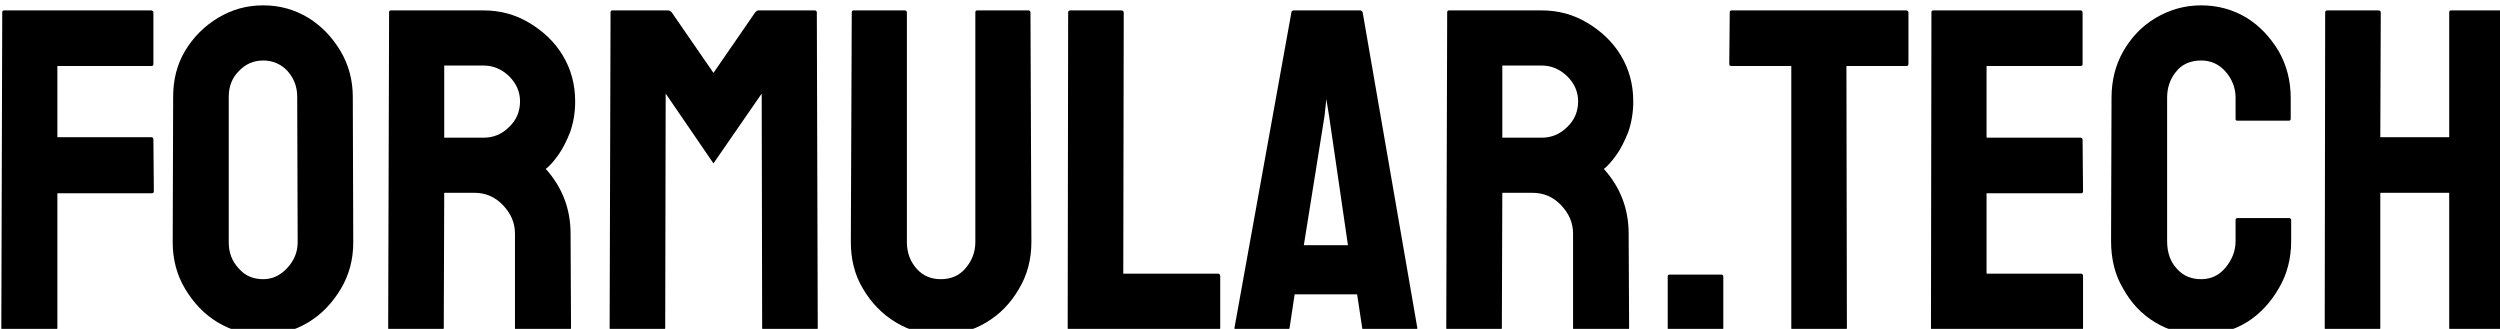
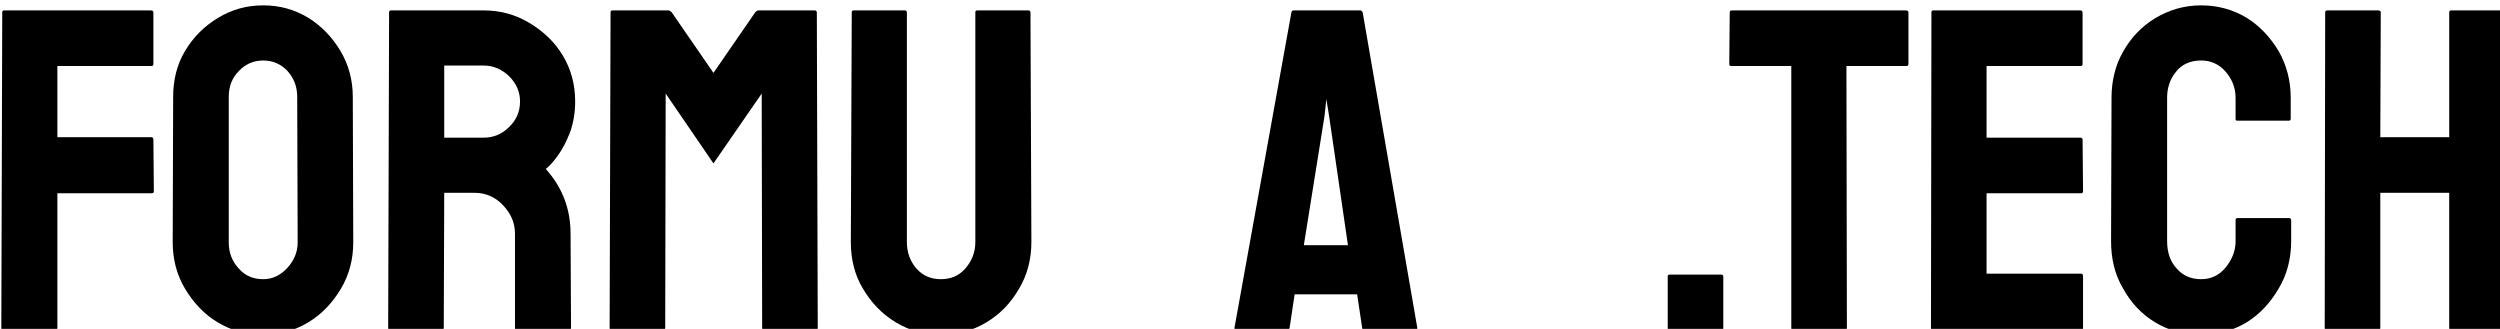
<svg xmlns="http://www.w3.org/2000/svg" xmlns:ns1="http://www.inkscape.org/namespaces/inkscape" xmlns:ns2="http://sodipodi.sourceforge.net/DTD/sodipodi-0.dtd" width="57.679mm" height="7.588mm" viewBox="0 0 57.679 7.588" version="1.1" id="svg5" ns1:version="1.1.2 (0a00cf5339, 2022-02-04)" ns2:docname="formulartech-logo.svg">
  <ns2:namedview id="namedview7" pagecolor="#ffffff" bordercolor="#666666" borderopacity="1.0" ns1:pageshadow="2" ns1:pageopacity="0.0" ns1:pagecheckerboard="0" ns1:document-units="mm" showgrid="false" width="209mm" ns1:zoom="2.5687682" ns1:cx="132.9431" ns1:cy="108.61237" ns1:window-width="1920" ns1:window-height="1008" ns1:window-x="1920" ns1:window-y="40" ns1:window-maximized="1" ns1:current-layer="layer1" />
  <defs id="defs2">
    <rect x="72.236" y="289.132" width="242.355" height="49.128" id="rect2739" />
  </defs>
  <g ns1:label="Layer 1" ns1:groupmode="layer" id="layer1">
    <g aria-label="FORMULAR.TECH" transform="matrix(0.265,0,0,0.265,-19.536,-78.383)" id="text2737" style="font-size:40px;line-height:1.25;white-space:pre;shape-inside:url(#rect2739)">
      <path d="m 74.036,324.531 h 4.48 c 0.12,0 0.2,-0.04 0.2,-0.2 v -11.72 h 8.2 c 0.12,0 0.2,-0.04 0.2,-0.16 l -0.04,-4.52 c 0,-0.12 -0.08,-0.2 -0.16,-0.2 h -8.2 v -6.2 h 8.2 c 0.08,0 0.16,-0.04 0.16,-0.16 v -4.52 c 0,-0.08 -0.08,-0.16 -0.2,-0.16 h -12.8 c -0.12,0 -0.16,0.08 -0.16,0.16 l -0.08,27.48 c 0,0.16 0.04,0.2 0.2,0.2 z" style="font-family:Staatliches;-inkscape-font-specification:Staatliches" id="path2080" />
      <path d="m 96.636,324.931 c 1.44,0 2.72,-0.36 3.92,-1.08 1.2,-0.72 2.12,-1.72 2.84,-2.92 0.72,-1.2 1.08,-2.56 1.08,-4.04 l -0.04,-12.68 c 0,-1.44 -0.36,-2.8 -1.08,-4 -0.72,-1.2 -1.64,-2.16 -2.8,-2.88 -1.2,-0.72 -2.48,-1.08 -3.92,-1.08 -1.44,0 -2.72,0.36 -3.92,1.08 -1.2,0.72 -2.16,1.68 -2.88,2.88 -0.72,1.2 -1.04,2.56 -1.04,4 l -0.04,12.68 c 0,1.48 0.36,2.84 1.08,4.04 0.72,1.2 1.64,2.2 2.84,2.92 1.2,0.72 2.52,1.08 3.96,1.08 z m 0,-4.84 c -0.84,0 -1.56,-0.28 -2.12,-0.92 -0.6,-0.64 -0.88,-1.4 -0.88,-2.28 v -12.68 c 0,-0.88 0.28,-1.64 0.88,-2.24 0.56,-0.6 1.28,-0.92 2.12,-0.92 0.84,0 1.56,0.32 2.12,0.92 0.56,0.64 0.84,1.36 0.84,2.24 l 0.04,12.68 c 0,0.84 -0.32,1.6 -0.92,2.24 -0.6,0.64 -1.28,0.96 -2.08,0.96 z" style="font-family:Staatliches;-inkscape-font-specification:Staatliches" id="path2082" />
      <path d="m 107.676,324.531 h 4.52 c 0.08,0 0.16,-0.04 0.16,-0.2 l 0.04,-11.76 h 2.64 c 0.96,0 1.8,0.36 2.48,1.08 0.68,0.72 1.04,1.52 1.04,2.48 v 8.28 c 0,0.08 0.04,0.12 0.16,0.12 h 4.52 c 0.12,0 0.2,-0.04 0.2,-0.2 l -0.04,-8.2 c 0,-2.16 -0.72,-4.04 -2.16,-5.64 0.32,-0.24 0.68,-0.64 1.08,-1.2 0.4,-0.56 0.72,-1.2 1.04,-2 0.28,-0.8 0.44,-1.68 0.44,-2.68 0,-1.48 -0.36,-2.8 -1.08,-4 -0.72,-1.2 -1.72,-2.12 -2.92,-2.84 -1.2,-0.72 -2.52,-1.08 -3.96,-1.08 h -8.08 c -0.12,0 -0.16,0.08 -0.16,0.16 l -0.08,27.48 c 0,0.16 0.04,0.2 0.16,0.2 z m 4.72,-16.76 v -6.28 h 3.44 c 0.84,0 1.56,0.32 2.2,0.92 0.64,0.64 0.96,1.36 0.96,2.2 0,0.88 -0.32,1.64 -0.96,2.24 -0.64,0.64 -1.4,0.92 -2.2,0.92 z" style="font-family:Staatliches;-inkscape-font-specification:Staatliches" id="path2084" />
      <path d="m 126.956,324.531 h 4.52 c 0.08,0 0.16,-0.04 0.16,-0.2 l 0.04,-20.4 4.16,6.08 4.2,-6.08 0.04,20.4 c 0,0.16 0.04,0.2 0.16,0.2 h 4.52 c 0.08,0 0.16,-0.04 0.16,-0.2 l -0.08,-27.48 c 0,-0.08 -0.08,-0.16 -0.16,-0.16 h -4.92 c -0.12,0 -0.2,0.08 -0.28,0.16 l -3.64,5.28 -3.64,-5.28 c -0.08,-0.08 -0.2,-0.16 -0.28,-0.16 h -4.88 c -0.12,0 -0.16,0.08 -0.16,0.16 l -0.08,27.48 c 0,0.16 0.04,0.2 0.16,0.2 z" style="font-family:Staatliches;-inkscape-font-specification:Staatliches" id="path2086" />
      <path d="m 155.636,324.931 c 1.44,0 2.76,-0.36 3.96,-1.08 1.2,-0.72 2.12,-1.68 2.84,-2.92 0.72,-1.2 1.08,-2.56 1.08,-4.08 l -0.08,-20 c 0,-0.08 -0.08,-0.16 -0.16,-0.16 h -4.48 c -0.12,0 -0.16,0.08 -0.16,0.16 v 20 c 0,0.92 -0.32,1.68 -0.88,2.32 -0.56,0.64 -1.28,0.92 -2.12,0.92 -0.84,0 -1.56,-0.28 -2.12,-0.92 -0.56,-0.64 -0.84,-1.4 -0.84,-2.32 v -20 c 0,-0.08 -0.08,-0.16 -0.16,-0.16 h -4.48 c -0.12,0 -0.16,0.08 -0.16,0.16 l -0.08,20 c 0,1.48 0.32,2.84 1.04,4.04 0.72,1.24 1.68,2.24 2.88,2.96 1.2,0.72 2.48,1.08 3.92,1.08 z" style="font-family:Staatliches;-inkscape-font-specification:Staatliches" id="path2088" />
-       <path d="m 166.836,324.531 h 12.92 c 0.12,0 0.2,-0.04 0.2,-0.2 v -4.52 c 0,-0.12 -0.08,-0.2 -0.2,-0.2 h -8.24 l 0.04,-22.72 c 0,-0.12 -0.08,-0.2 -0.2,-0.2 h -4.44 c -0.16,0 -0.2,0.08 -0.2,0.2 l -0.04,27.44 c 0,0.16 0.04,0.2 0.16,0.2 z" style="font-family:Staatliches;-inkscape-font-specification:Staatliches" id="path2090" />
      <path d="m 181.196,324.331 c 0,0.16 0.04,0.2 0.16,0.2 h 4.44 c 0.08,0 0.16,-0.04 0.2,-0.2 l 0.44,-2.92 h 5.44 l 0.44,2.92 c 0,0.16 0.08,0.2 0.2,0.2 h 4.44 c 0.12,0 0.16,-0.04 0.16,-0.2 l -4.76,-27.48 c -0.04,-0.08 -0.12,-0.16 -0.2,-0.16 h -5.8 c -0.12,0 -0.2,0.08 -0.2,0.16 z m 6.04,-7.2 1.8,-11.24 0.16,-1.48 0.24,1.48 1.64,11.24 z" style="font-family:Staatliches;-inkscape-font-specification:Staatliches" id="path2092" />
-       <path d="m 199.796,324.531 h 4.52 c 0.08,0 0.16,-0.04 0.16,-0.2 l 0.04,-11.76 h 2.64 c 0.96,0 1.8,0.36 2.48,1.08 0.68,0.72 1.04,1.52 1.04,2.48 v 8.28 c 0,0.08 0.04,0.12 0.16,0.12 h 4.52 c 0.12,0 0.2,-0.04 0.2,-0.2 l -0.04,-8.2 c 0,-2.16 -0.72,-4.04 -2.16,-5.64 0.32,-0.24 0.68,-0.64 1.08,-1.2 0.4,-0.56 0.72,-1.2 1.04,-2 0.28,-0.8 0.44,-1.68 0.44,-2.68 0,-1.48 -0.36,-2.8 -1.08,-4 -0.72,-1.2 -1.72,-2.12 -2.92,-2.84 -1.2,-0.72 -2.52,-1.08 -3.96,-1.08 h -8.08 c -0.12,0 -0.16,0.08 -0.16,0.16 l -0.08,27.48 c 0,0.16 0.04,0.2 0.16,0.2 z m 4.72,-16.76 v -6.28 h 3.44 c 0.84,0 1.56,0.32 2.2,0.92 0.64,0.64 0.96,1.36 0.96,2.2 0,0.88 -0.32,1.64 -0.96,2.24 -0.64,0.64 -1.4,0.92 -2.2,0.92 z" style="font-family:Staatliches;-inkscape-font-specification:Staatliches" id="path2094" />
      <path d="m 219.076,324.531 h 4.52 c 0.08,0 0.16,-0.04 0.16,-0.16 v -4.52 c 0,-0.08 -0.08,-0.16 -0.16,-0.16 h -4.52 c -0.12,0 -0.16,0.08 -0.16,0.16 v 4.52 c 0,0.12 0.04,0.16 0.16,0.16 z" style="font-family:Staatliches;-inkscape-font-specification:Staatliches" id="path2096" />
      <path d="m 229.836,324.531 h 4.52 c 0.08,0 0.16,-0.04 0.16,-0.2 l -0.04,-22.8 h 5.24 c 0.08,0 0.16,-0.04 0.16,-0.2 v -4.48 c 0,-0.08 -0.08,-0.16 -0.2,-0.16 h -15.2 c -0.12,0 -0.16,0.08 -0.16,0.16 l -0.04,4.48 c 0,0.16 0.04,0.2 0.2,0.2 h 5.2 v 22.8 c 0,0.16 0.04,0.2 0.16,0.2 z" style="font-family:Staatliches;-inkscape-font-specification:Staatliches" id="path2098" />
      <path d="m 241.996,324.531 h 12.92 c 0.08,0 0.16,-0.04 0.16,-0.16 v -4.56 c 0,-0.12 -0.08,-0.2 -0.16,-0.2 h -8.24 v -7 h 8.24 c 0.08,0 0.16,-0.04 0.16,-0.16 l -0.04,-4.52 c 0,-0.08 -0.08,-0.16 -0.16,-0.16 h -8.2 v -6.24 h 8.2 c 0.08,0 0.16,-0.04 0.16,-0.16 v -4.48 c 0,-0.12 -0.08,-0.2 -0.16,-0.2 h -12.84 c -0.12,0 -0.16,0.08 -0.16,0.16 l -0.04,27.48 c 0,0.16 0.04,0.2 0.16,0.2 z" style="font-family:Staatliches;-inkscape-font-specification:Staatliches" id="path2100" />
      <path d="m 265.356,324.931 c 1.44,0 2.76,-0.36 3.96,-1.08 1.16,-0.72 2.08,-1.72 2.8,-2.96 0.72,-1.2 1.08,-2.6 1.08,-4.12 v -1.84 c 0,-0.08 -0.08,-0.16 -0.16,-0.16 h -4.52 c -0.12,0 -0.16,0.08 -0.16,0.16 v 1.84 c 0,0.88 -0.32,1.64 -0.88,2.32 -0.56,0.68 -1.28,1 -2.12,1 -0.84,0 -1.56,-0.28 -2.12,-0.92 -0.56,-0.6 -0.84,-1.4 -0.84,-2.4 v -12.48 c 0,-0.84 0.24,-1.6 0.76,-2.24 0.48,-0.64 1.24,-1 2.2,-1 0.84,0 1.56,0.32 2.12,0.96 0.56,0.64 0.88,1.4 0.88,2.28 v 1.84 c 0,0.12 0.04,0.16 0.16,0.16 h 4.48 c 0.08,0 0.16,-0.04 0.16,-0.16 v -1.84 c 0,-1.48 -0.36,-2.84 -1.04,-4.04 -0.72,-1.2 -1.64,-2.2 -2.8,-2.92 -1.2,-0.72 -2.52,-1.08 -3.96,-1.08 -1.48,0 -2.8,0.4 -4,1.12 -1.2,0.72 -2.12,1.72 -2.8,2.92 -0.68,1.2 -1,2.56 -1,4 l -0.04,12.48 c 0,1.52 0.32,2.92 1.04,4.12 0.68,1.24 1.6,2.24 2.8,2.96 1.2,0.72 2.52,1.08 4,1.08 z" style="font-family:Staatliches;-inkscape-font-specification:Staatliches" id="path2102" />
      <path d="m 276.276,324.531 h 4.52 c 0.08,0 0.16,-0.04 0.16,-0.2 v -11.76 h 6 v 11.76 c 0,0.16 0.04,0.2 0.2,0.2 h 4.48 c 0.12,0 0.2,-0.04 0.2,-0.2 l -0.08,-27.48 c 0,-0.08 -0.08,-0.16 -0.2,-0.16 h -4.44 c -0.12,0 -0.16,0.08 -0.16,0.16 v 10.88 h -6 l 0.04,-10.88 c 0,-0.08 -0.08,-0.16 -0.2,-0.16 h -4.44 c -0.16,0 -0.2,0.08 -0.2,0.16 l -0.04,27.48 c 0,0.16 0.04,0.2 0.16,0.2 z" style="font-family:Staatliches;-inkscape-font-specification:Staatliches" id="path2104" />
    </g>
  </g>
</svg>